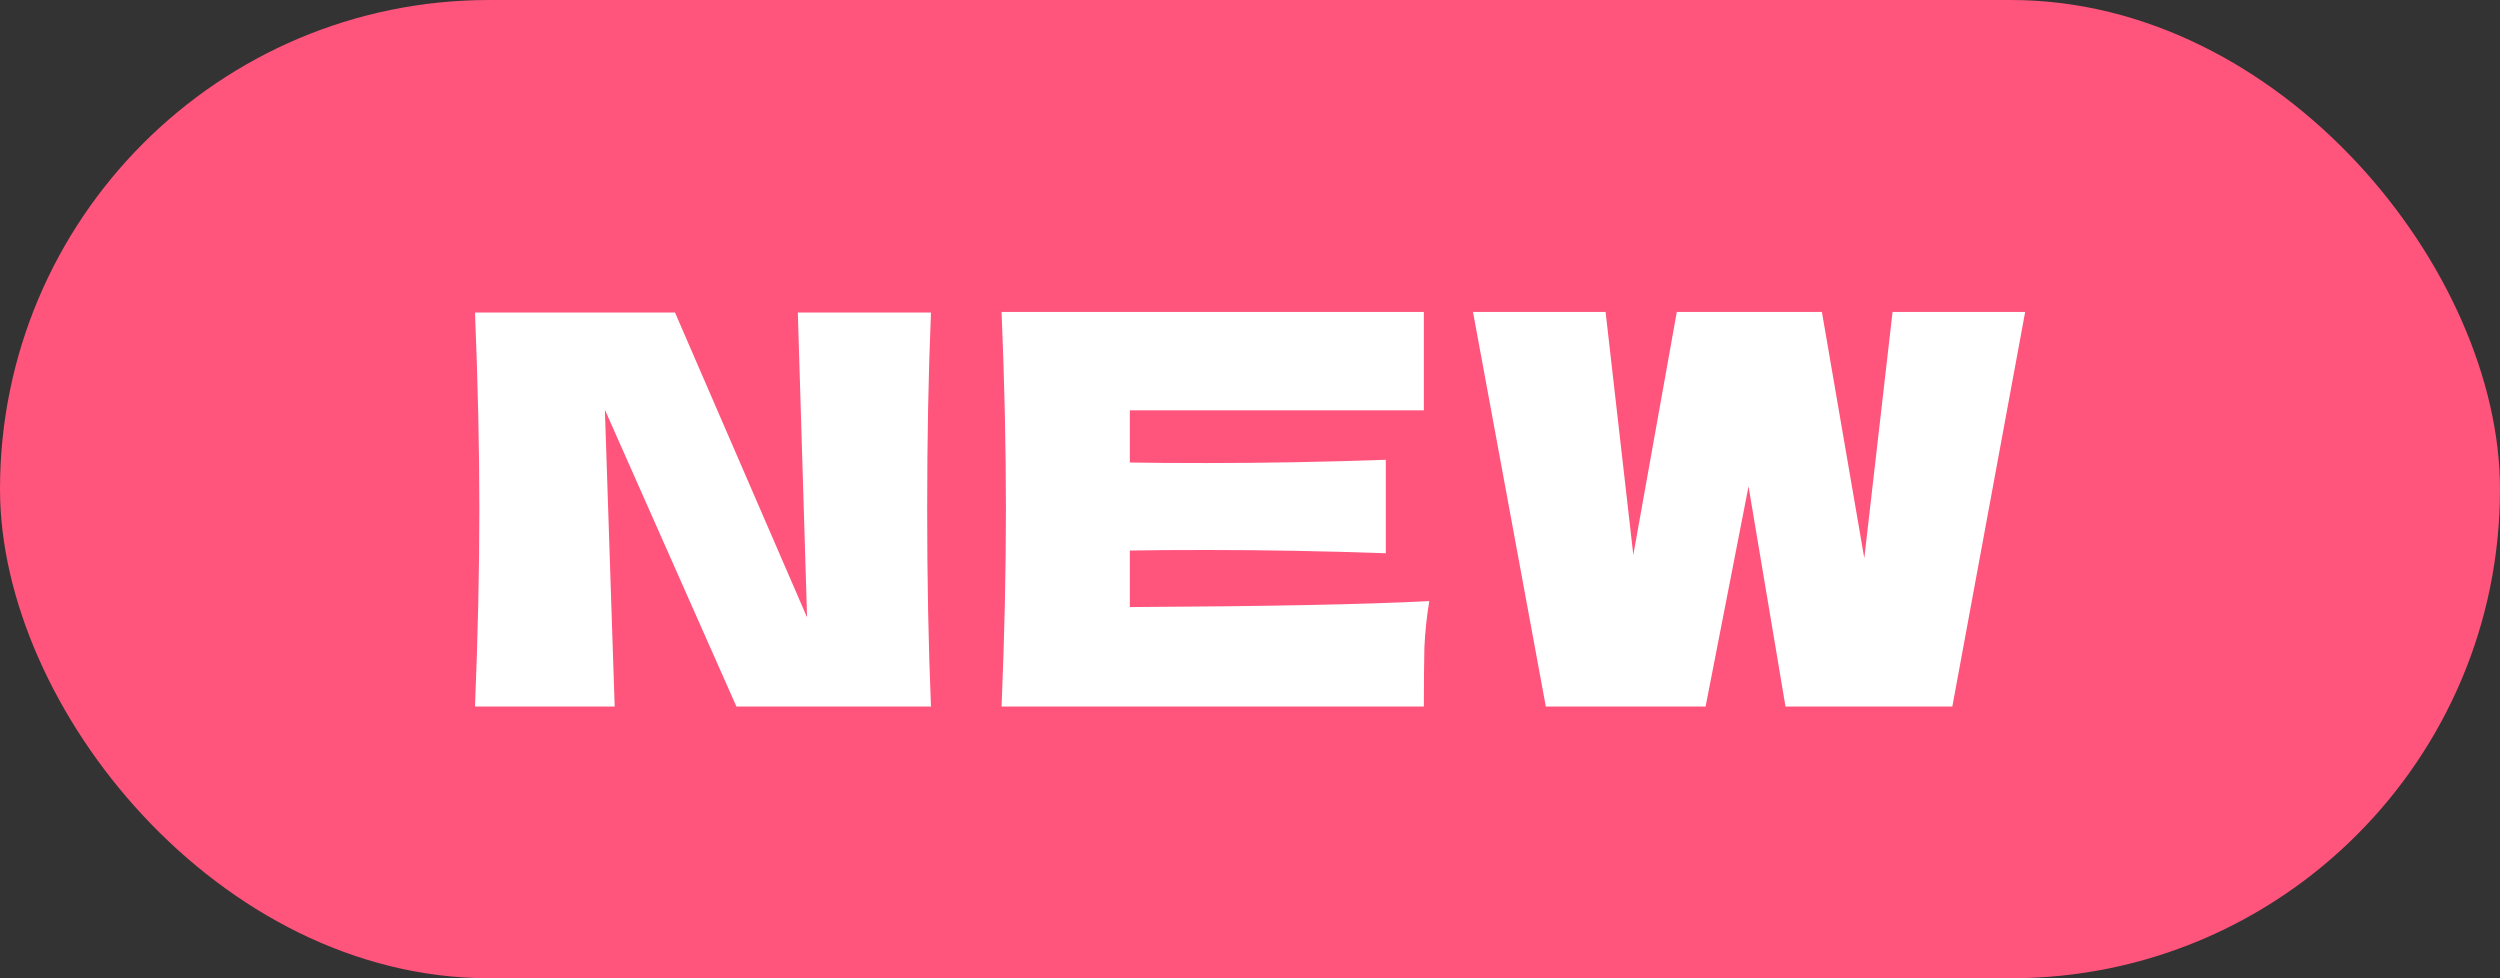
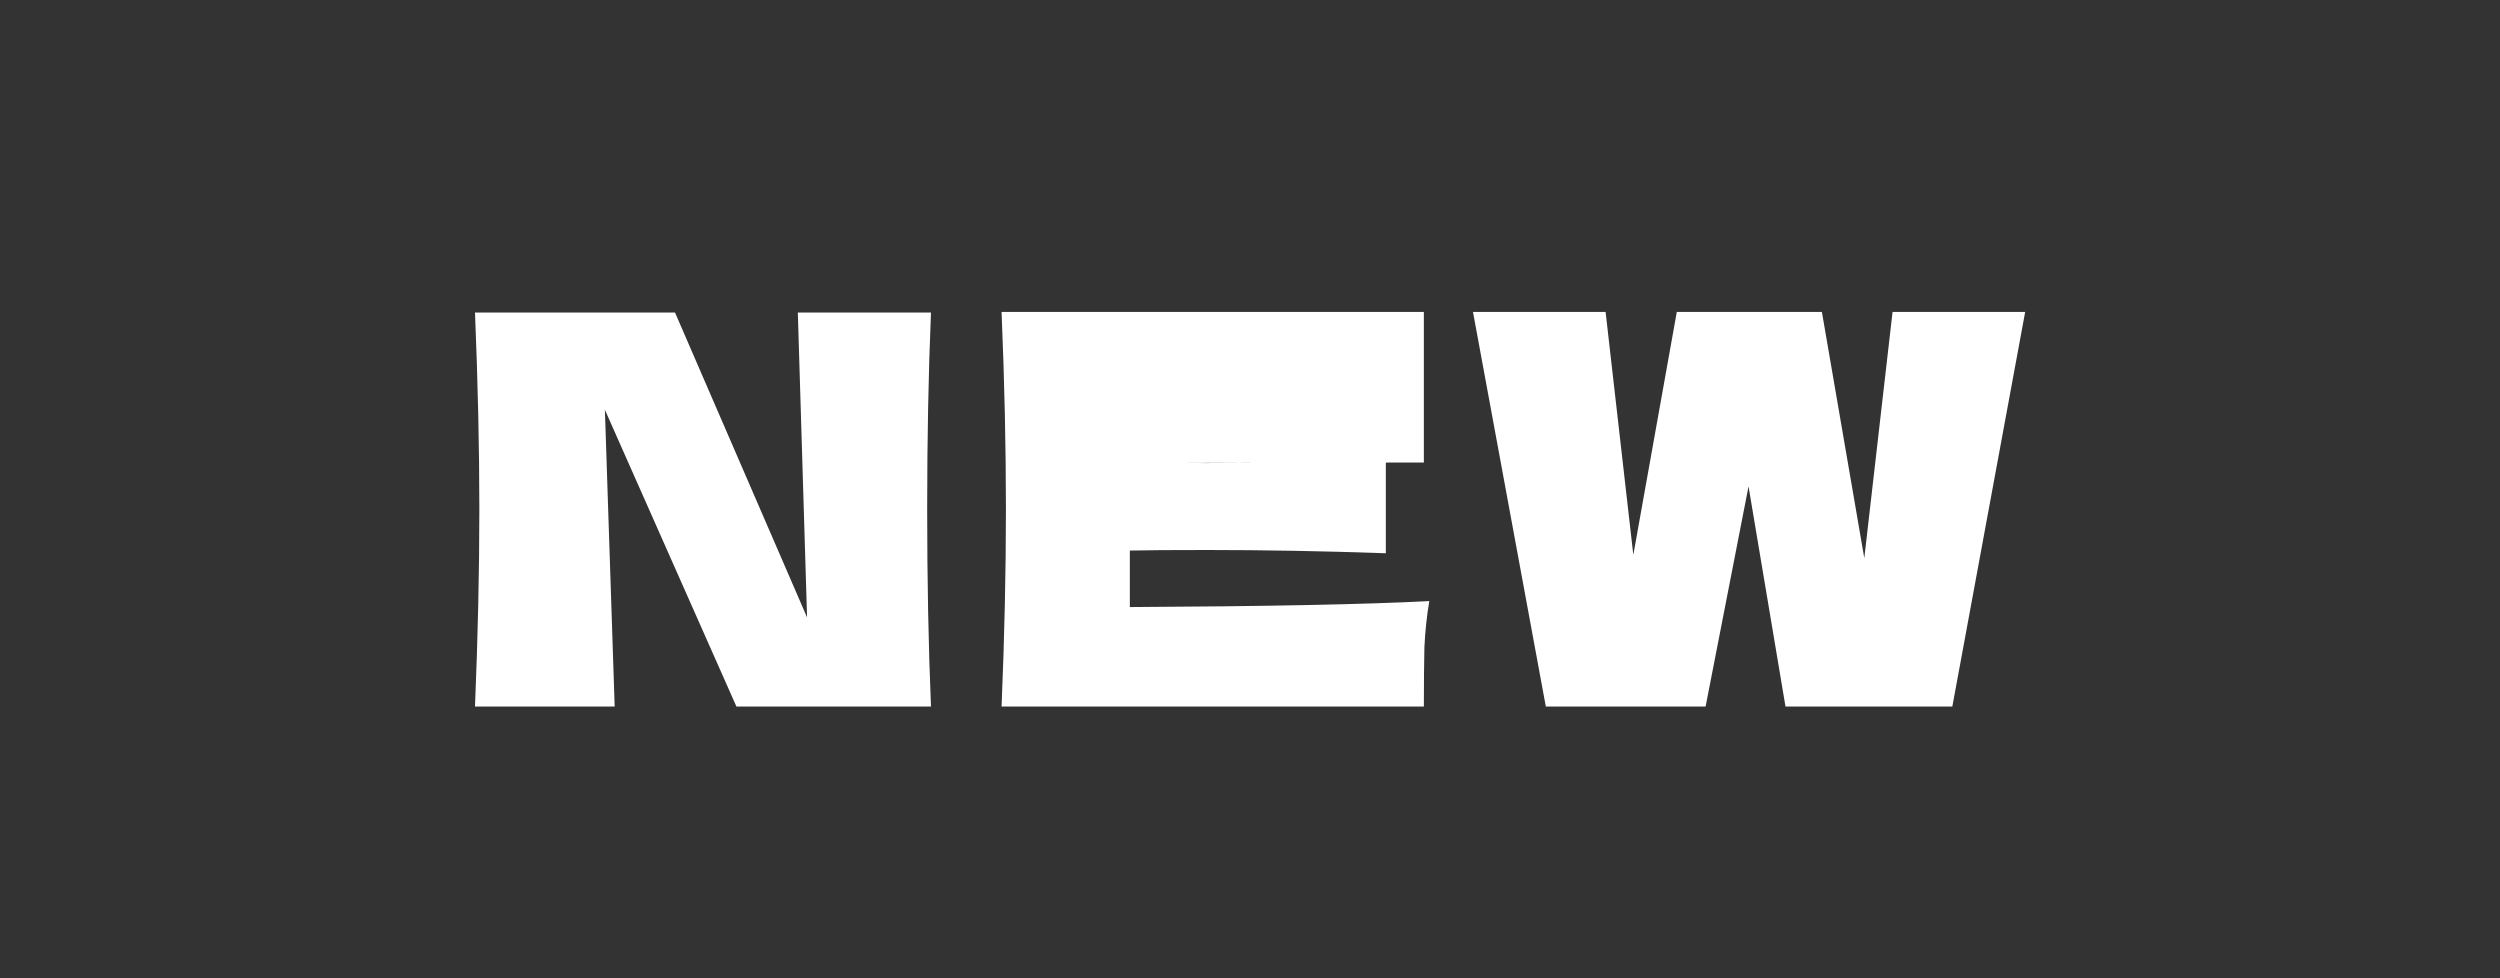
<svg xmlns="http://www.w3.org/2000/svg" width="46" height="18" viewBox="0 0 46 18" fill="none">
  <rect x="0" y="0" width="46" height="18" fill="#333333" stroke="none" />
-   <rect width="46" height="18" rx="9" fill="#FF547C" />
-   <path d="M17.13 5.75C17.083 6.877 17.06 8.083 17.06 9.37C17.06 10.663 17.083 11.873 17.13 13H13.55L11.13 7.54L11.31 13H8.74C8.793 11.707 8.82 10.497 8.82 9.37C8.82 8.25 8.793 7.043 8.74 5.75H12.42L14.85 11.36L14.68 5.75H17.13ZM20.789 11.17C23.323 11.157 25.159 11.12 26.299 11.06C26.253 11.333 26.223 11.617 26.209 11.91C26.203 12.197 26.199 12.56 26.199 13H18.429C18.483 11.707 18.509 10.497 18.509 9.37C18.509 8.243 18.483 7.033 18.429 5.74H26.199V7.55H20.789V8.51C21.109 8.517 21.583 8.52 22.209 8.52C23.269 8.52 24.366 8.5 25.499 8.46V10.18C24.366 10.14 23.269 10.12 22.209 10.12C21.583 10.12 21.109 10.123 20.789 10.13V11.17ZM34.303 10.27L34.823 5.74H37.263L35.923 13H32.853L32.173 8.95L31.383 13H28.443L27.103 5.74H29.543L30.053 10.21L30.853 5.74H33.523L34.303 10.27Z" fill="white" />
+   <path d="M17.13 5.75C17.083 6.877 17.06 8.083 17.06 9.37C17.06 10.663 17.083 11.873 17.13 13H13.55L11.13 7.54L11.31 13H8.74C8.793 11.707 8.82 10.497 8.82 9.37C8.82 8.25 8.793 7.043 8.74 5.75H12.42L14.85 11.36L14.68 5.75H17.13ZM20.789 11.17C23.323 11.157 25.159 11.12 26.299 11.06C26.253 11.333 26.223 11.617 26.209 11.91C26.203 12.197 26.199 12.56 26.199 13H18.429C18.483 11.707 18.509 10.497 18.509 9.37C18.509 8.243 18.483 7.033 18.429 5.74H26.199V7.55V8.51C21.109 8.517 21.583 8.52 22.209 8.52C23.269 8.52 24.366 8.5 25.499 8.46V10.18C24.366 10.14 23.269 10.12 22.209 10.12C21.583 10.12 21.109 10.123 20.789 10.13V11.17ZM34.303 10.27L34.823 5.74H37.263L35.923 13H32.853L32.173 8.95L31.383 13H28.443L27.103 5.74H29.543L30.053 10.21L30.853 5.74H33.523L34.303 10.27Z" fill="white" />
</svg>